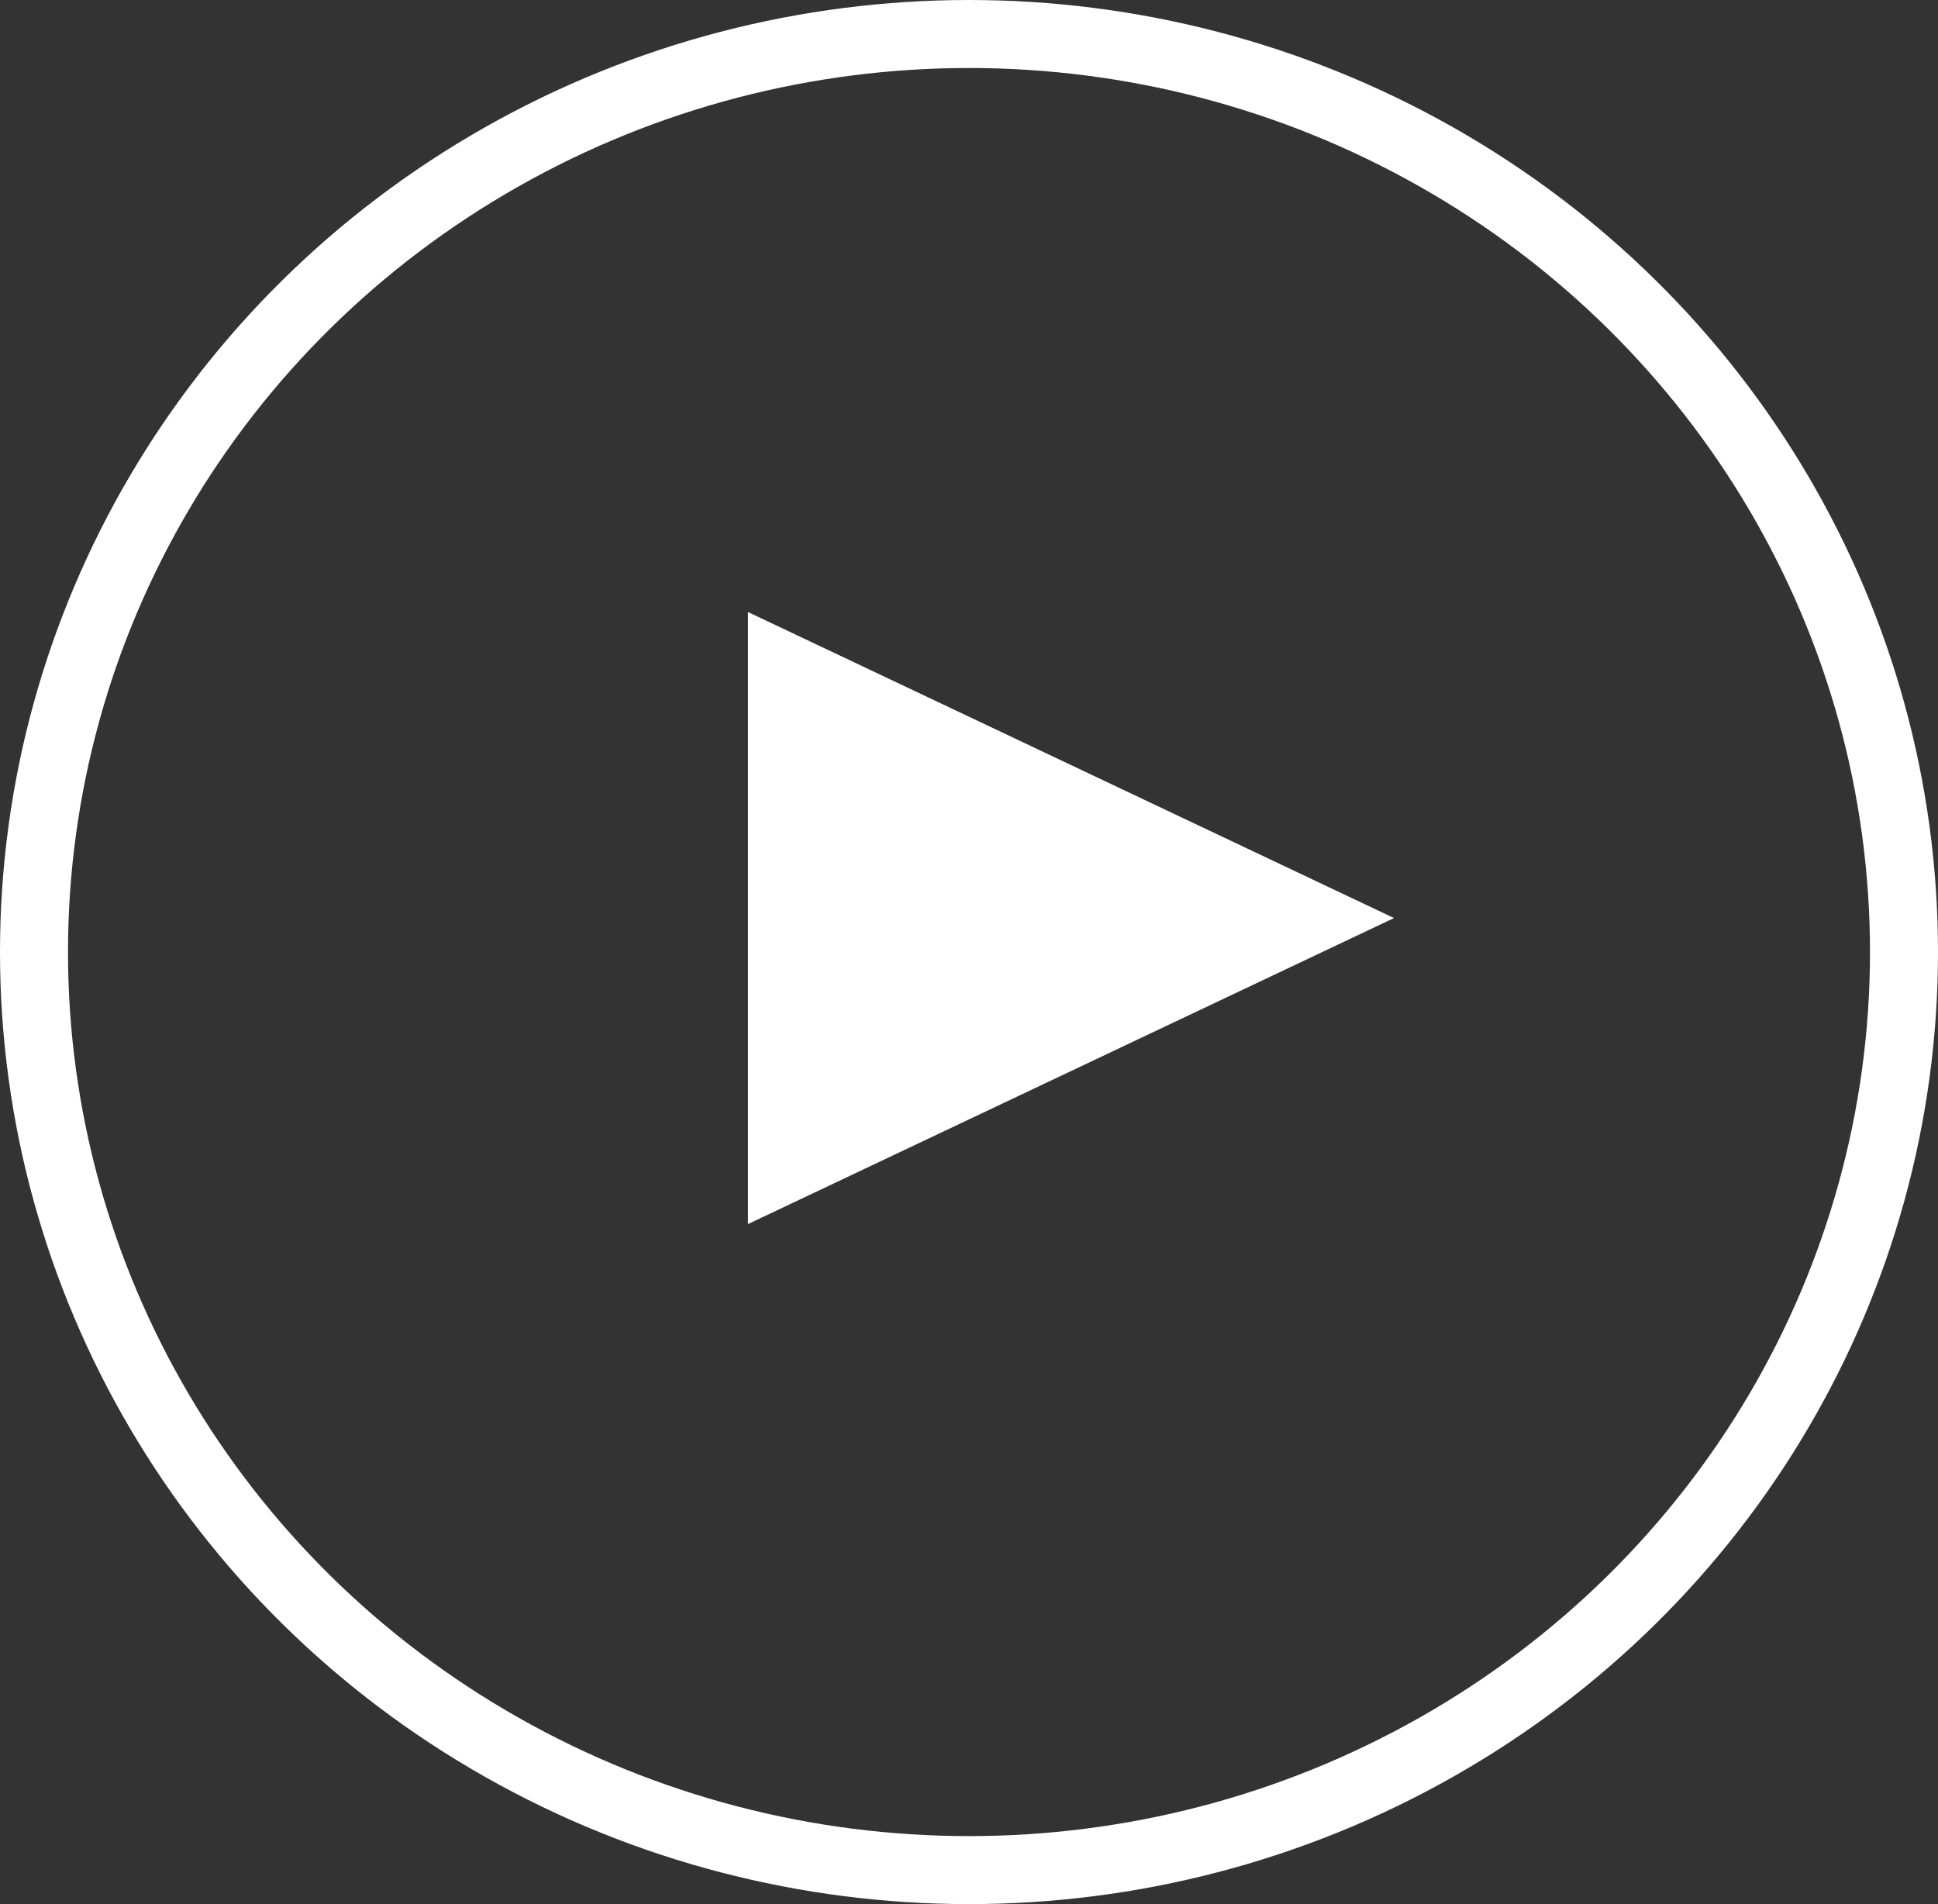
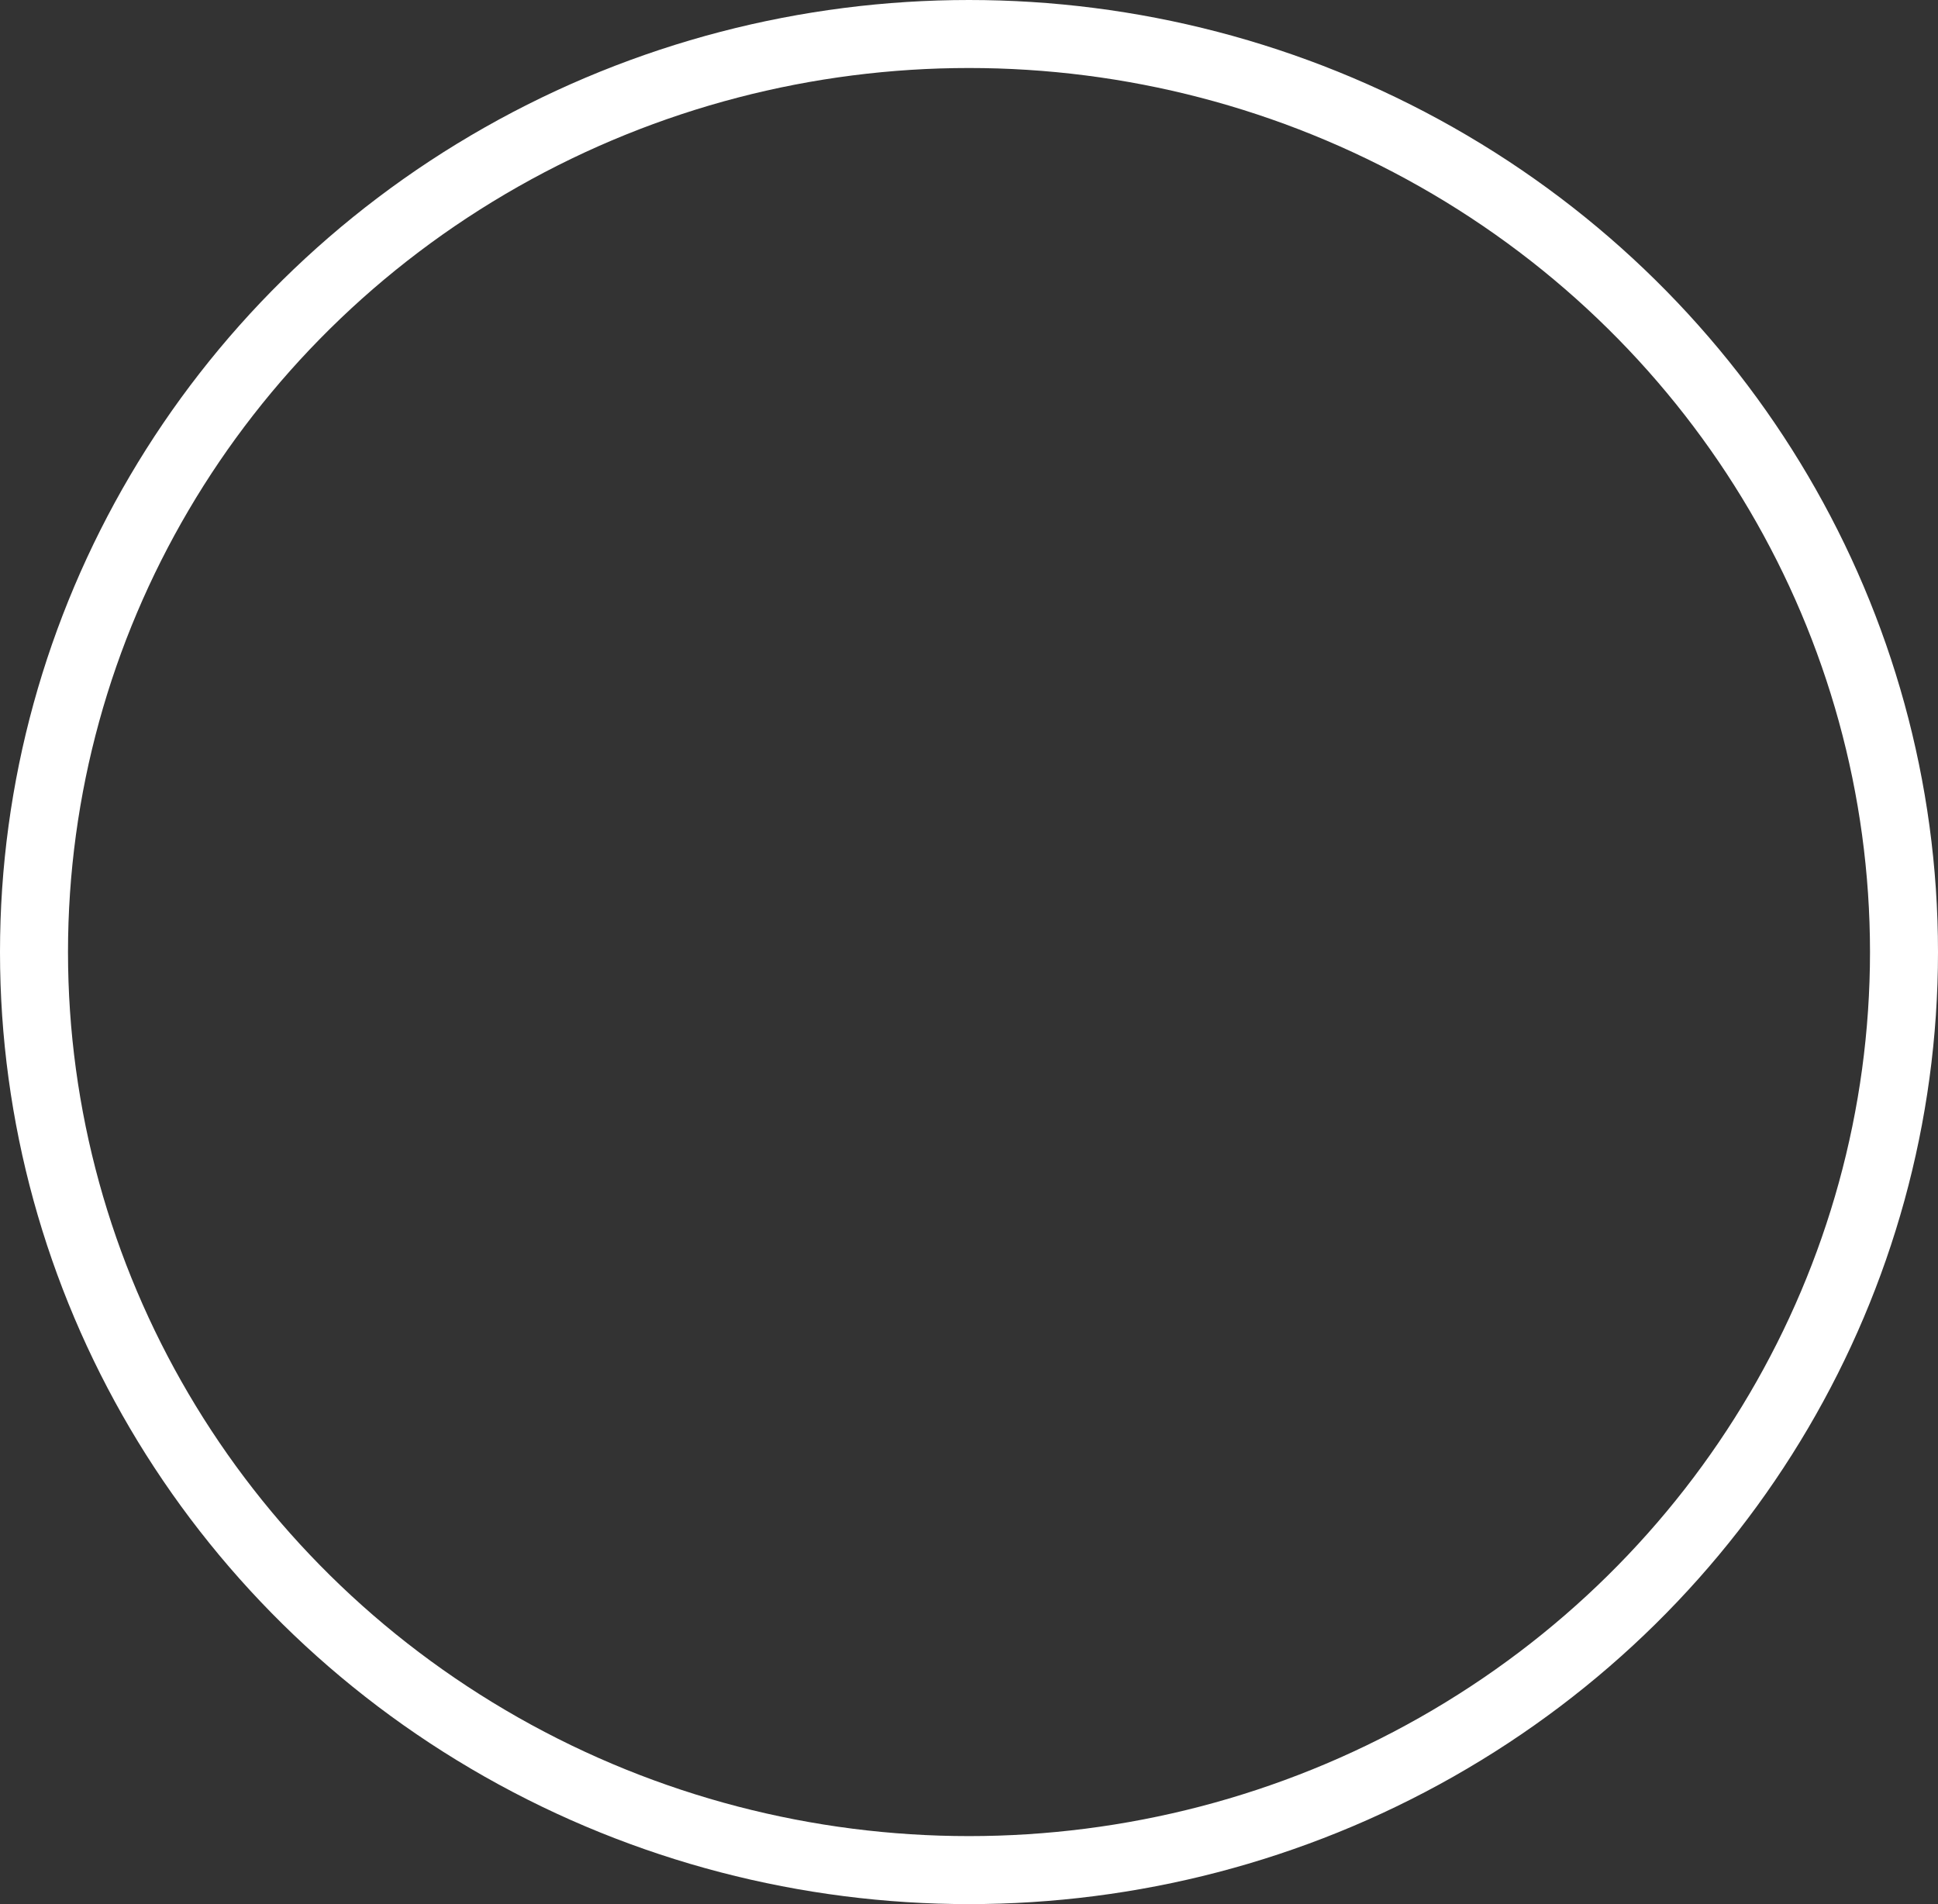
<svg xmlns="http://www.w3.org/2000/svg" width="57" height="56" viewBox="0 0 57 56">
  <rect x="0" y="0" width="57" height="56" fill="#333333" stroke="none" />
  <g id="White_Youtube_Icon" data-name="White Youtube Icon" transform="translate(-1396 -14255)">
    <ellipse id="Oval_Copy_9" data-name="Oval Copy 9" cx="27.5" cy="27" rx="27.5" ry="27" transform="translate(1397 14256)" fill="none" stroke="#fff" stroke-miterlimit="10" stroke-width="2" />
-     <path id="Fill_1_Copy_3" data-name="Fill 1 Copy 3" d="M0,18,19,9,0,0Z" transform="translate(1418 14273)" fill="#fff" />
  </g>
</svg>